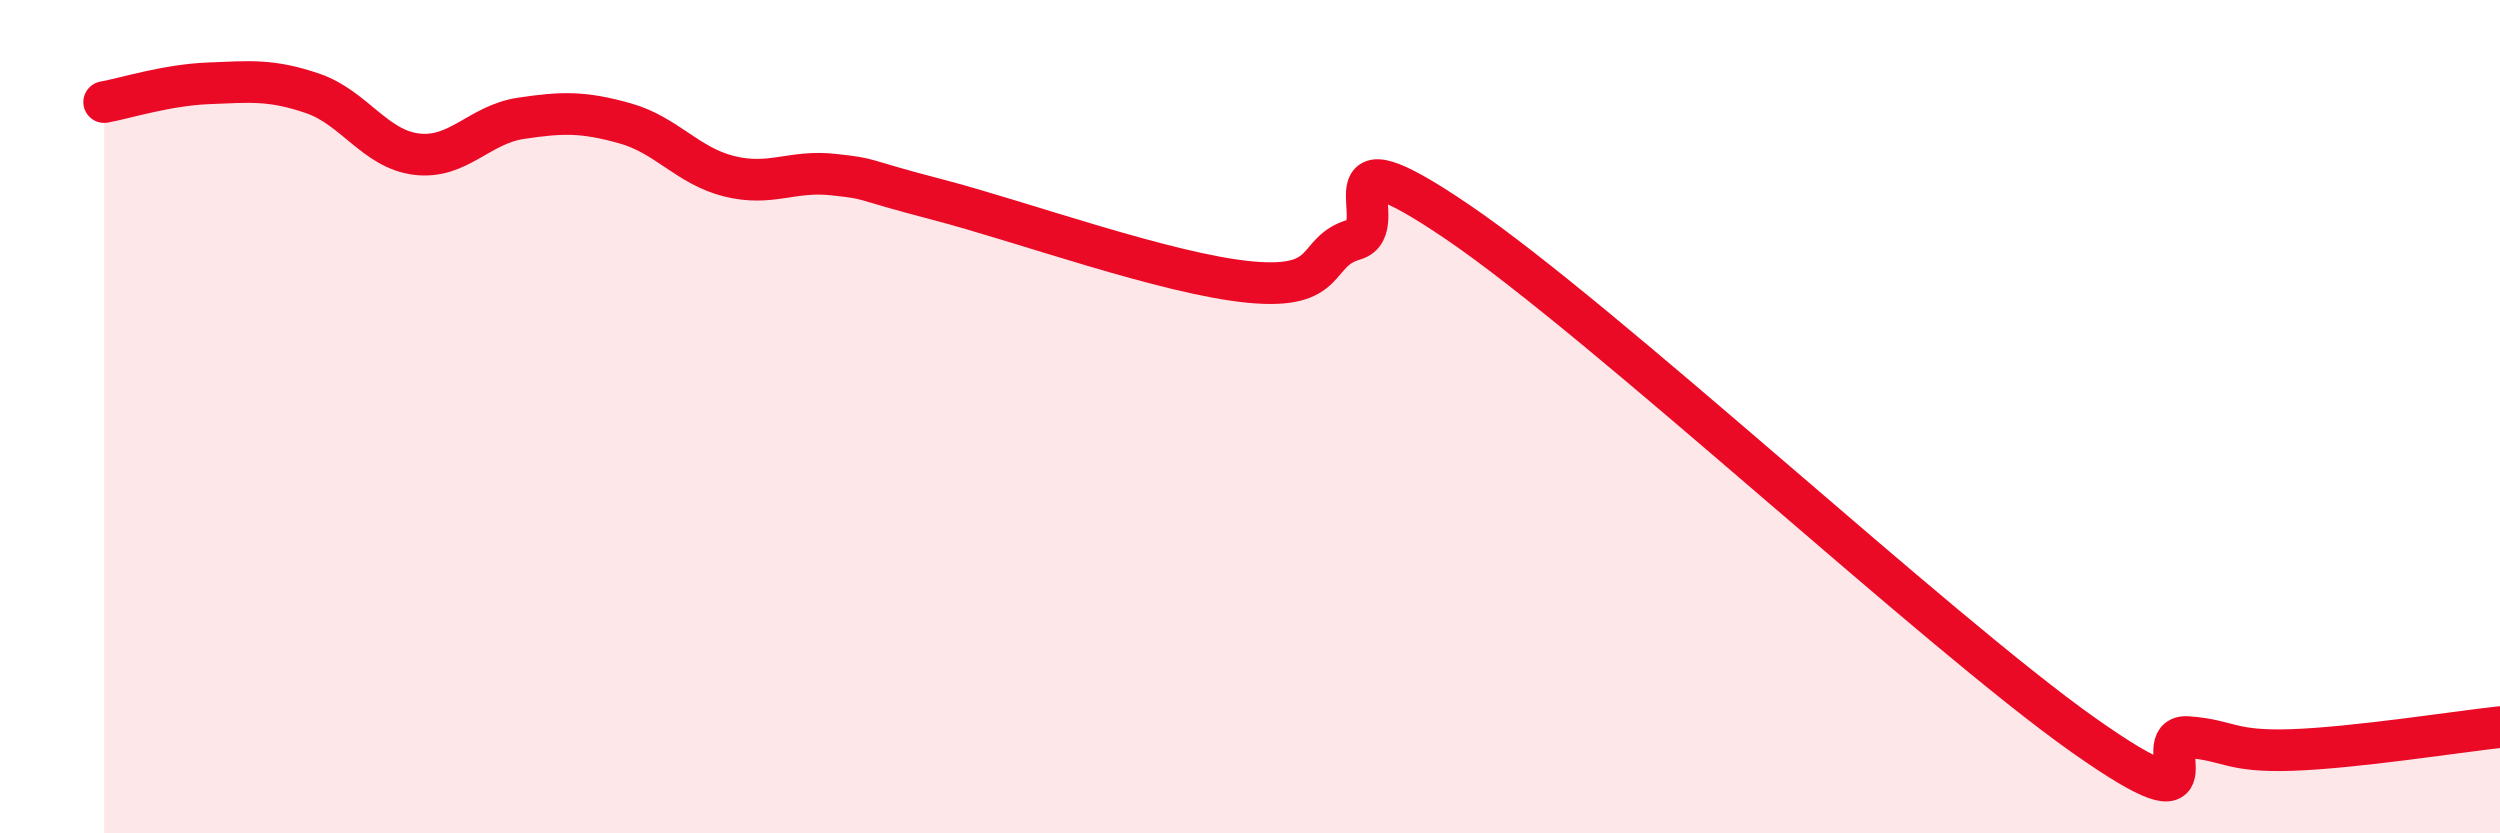
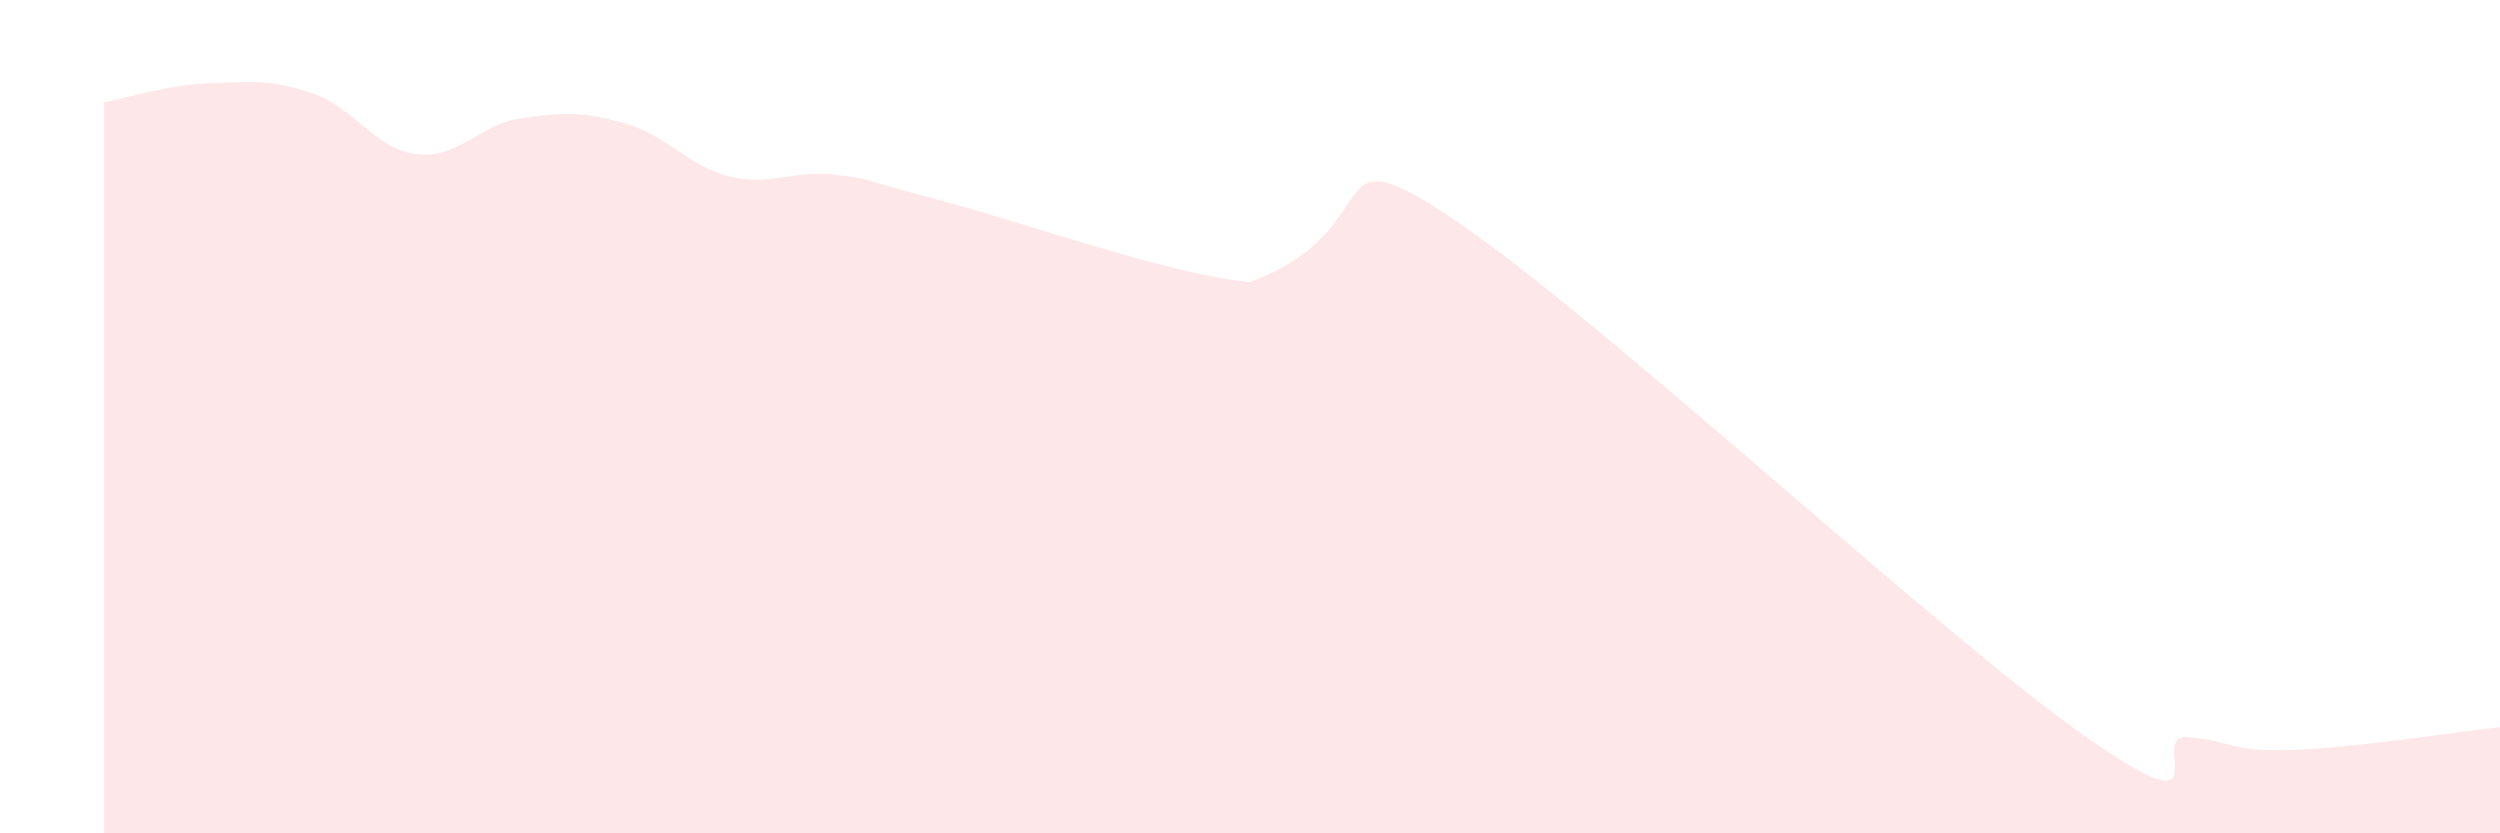
<svg xmlns="http://www.w3.org/2000/svg" width="60" height="20" viewBox="0 0 60 20">
-   <path d="M 2.5,2.45 C 3,2.36 4,2.04 5,2 C 6,1.96 6.5,1.9 7.5,2.24 C 8.5,2.58 9,3.58 10,3.7 C 11,3.82 11.5,2.99 12.5,2.84 C 13.5,2.69 14,2.68 15,2.96 C 16,3.24 16.5,3.98 17.5,4.23 C 18.5,4.48 19,4.08 20,4.19 C 21,4.3 20.5,4.27 22.5,4.79 C 24.5,5.31 28,6.58 30,6.77 C 32,6.96 31.5,6.04 32.5,5.75 C 33.5,5.46 31.5,2.96 35,5.34 C 38.5,7.72 46.5,15.17 50,17.64 C 53.5,20.11 51.5,17.62 52.5,17.69 C 53.5,17.76 53.5,18.05 55,18 C 56.5,17.95 59,17.56 60,17.45L60 20L2.5 20Z" fill="#EB0A25" opacity="0.1" stroke-linecap="round" stroke-linejoin="round" />
-   <path d="M 2.5,2.45 C 3,2.36 4,2.04 5,2 C 6,1.96 6.5,1.9 7.5,2.24 C 8.5,2.58 9,3.58 10,3.7 C 11,3.82 11.5,2.99 12.5,2.84 C 13.5,2.69 14,2.68 15,2.96 C 16,3.24 16.5,3.98 17.5,4.23 C 18.5,4.48 19,4.08 20,4.19 C 21,4.3 20.5,4.27 22.5,4.79 C 24.5,5.31 28,6.58 30,6.77 C 32,6.96 31.5,6.04 32.5,5.75 C 33.5,5.46 31.5,2.96 35,5.34 C 38.5,7.72 46.5,15.17 50,17.64 C 53.5,20.11 51.5,17.62 52.5,17.69 C 53.5,17.76 53.5,18.05 55,18 C 56.5,17.95 59,17.56 60,17.45" stroke="#EB0A25" stroke-width="1" fill="none" stroke-linecap="round" stroke-linejoin="round" />
+   <path d="M 2.5,2.45 C 3,2.36 4,2.04 5,2 C 6,1.96 6.5,1.9 7.5,2.24 C 8.5,2.58 9,3.58 10,3.7 C 11,3.82 11.5,2.99 12.5,2.84 C 13.5,2.69 14,2.68 15,2.96 C 16,3.24 16.5,3.98 17.5,4.23 C 18.5,4.48 19,4.08 20,4.19 C 21,4.3 20.5,4.27 22.5,4.79 C 24.5,5.31 28,6.58 30,6.77 C 33.5,5.46 31.5,2.96 35,5.34 C 38.5,7.72 46.5,15.17 50,17.64 C 53.5,20.11 51.5,17.62 52.5,17.69 C 53.5,17.76 53.5,18.05 55,18 C 56.5,17.95 59,17.56 60,17.45L60 20L2.5 20Z" fill="#EB0A25" opacity="0.1" stroke-linecap="round" stroke-linejoin="round" />
</svg>